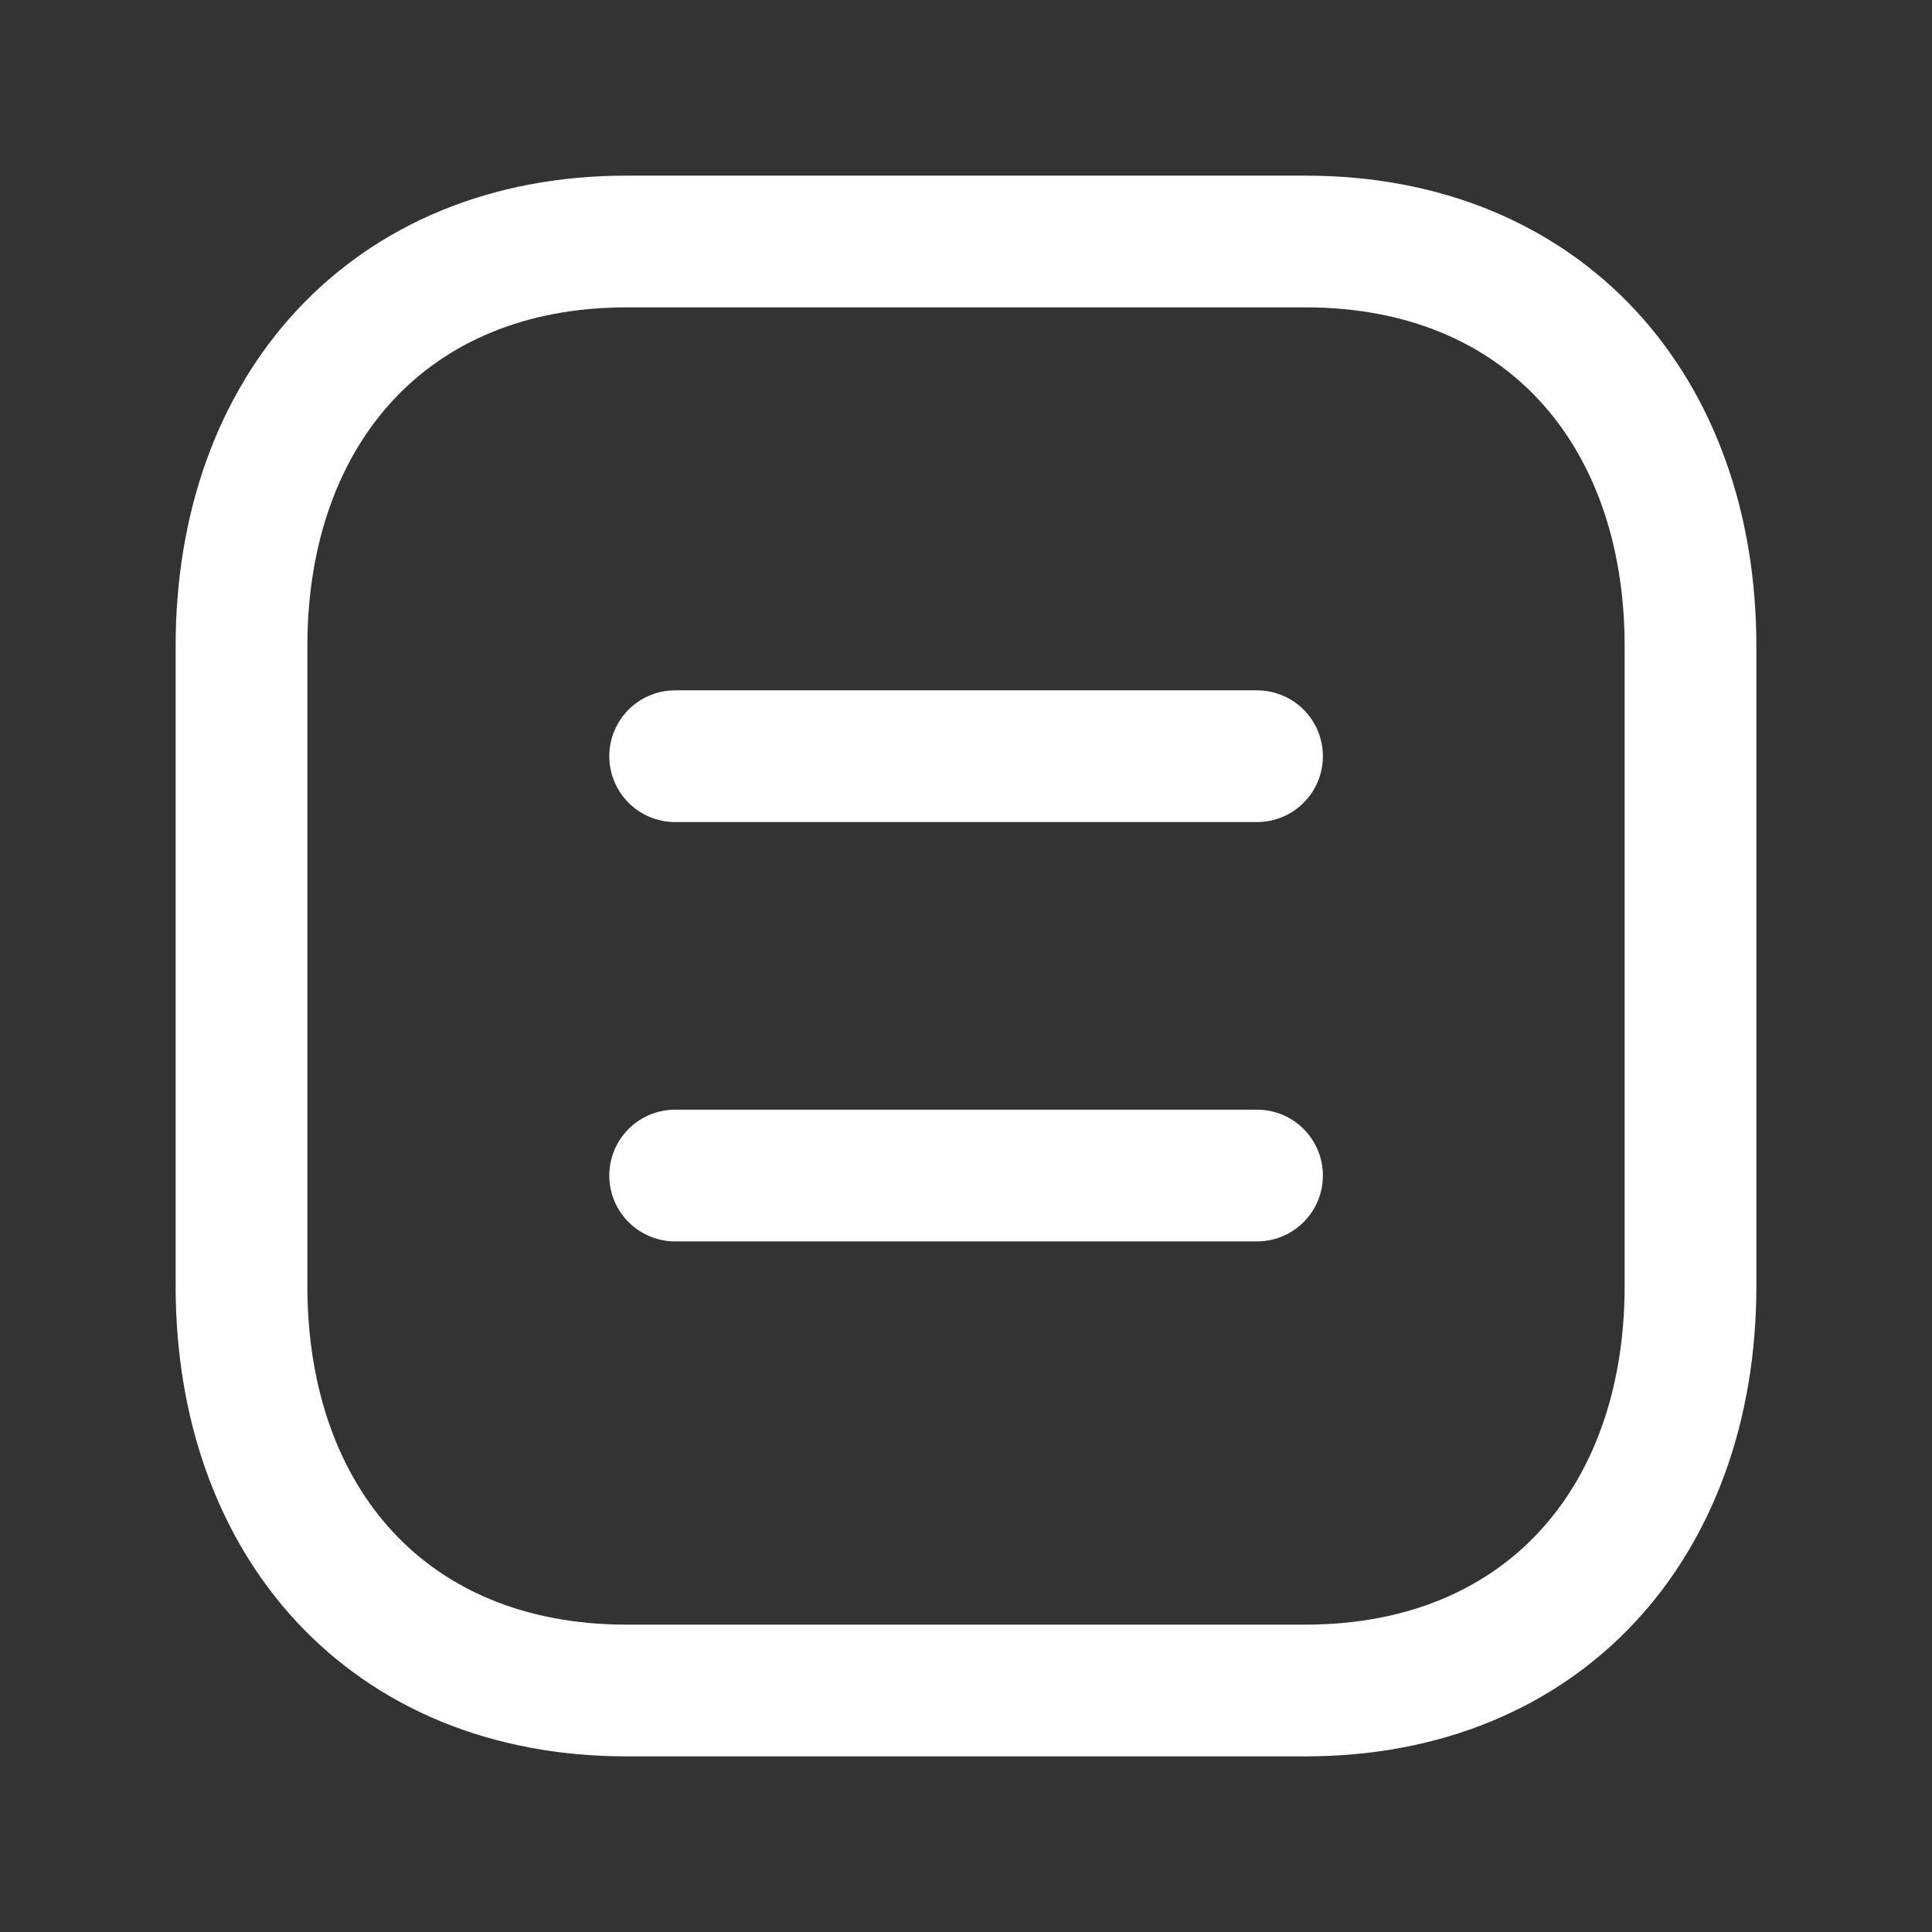
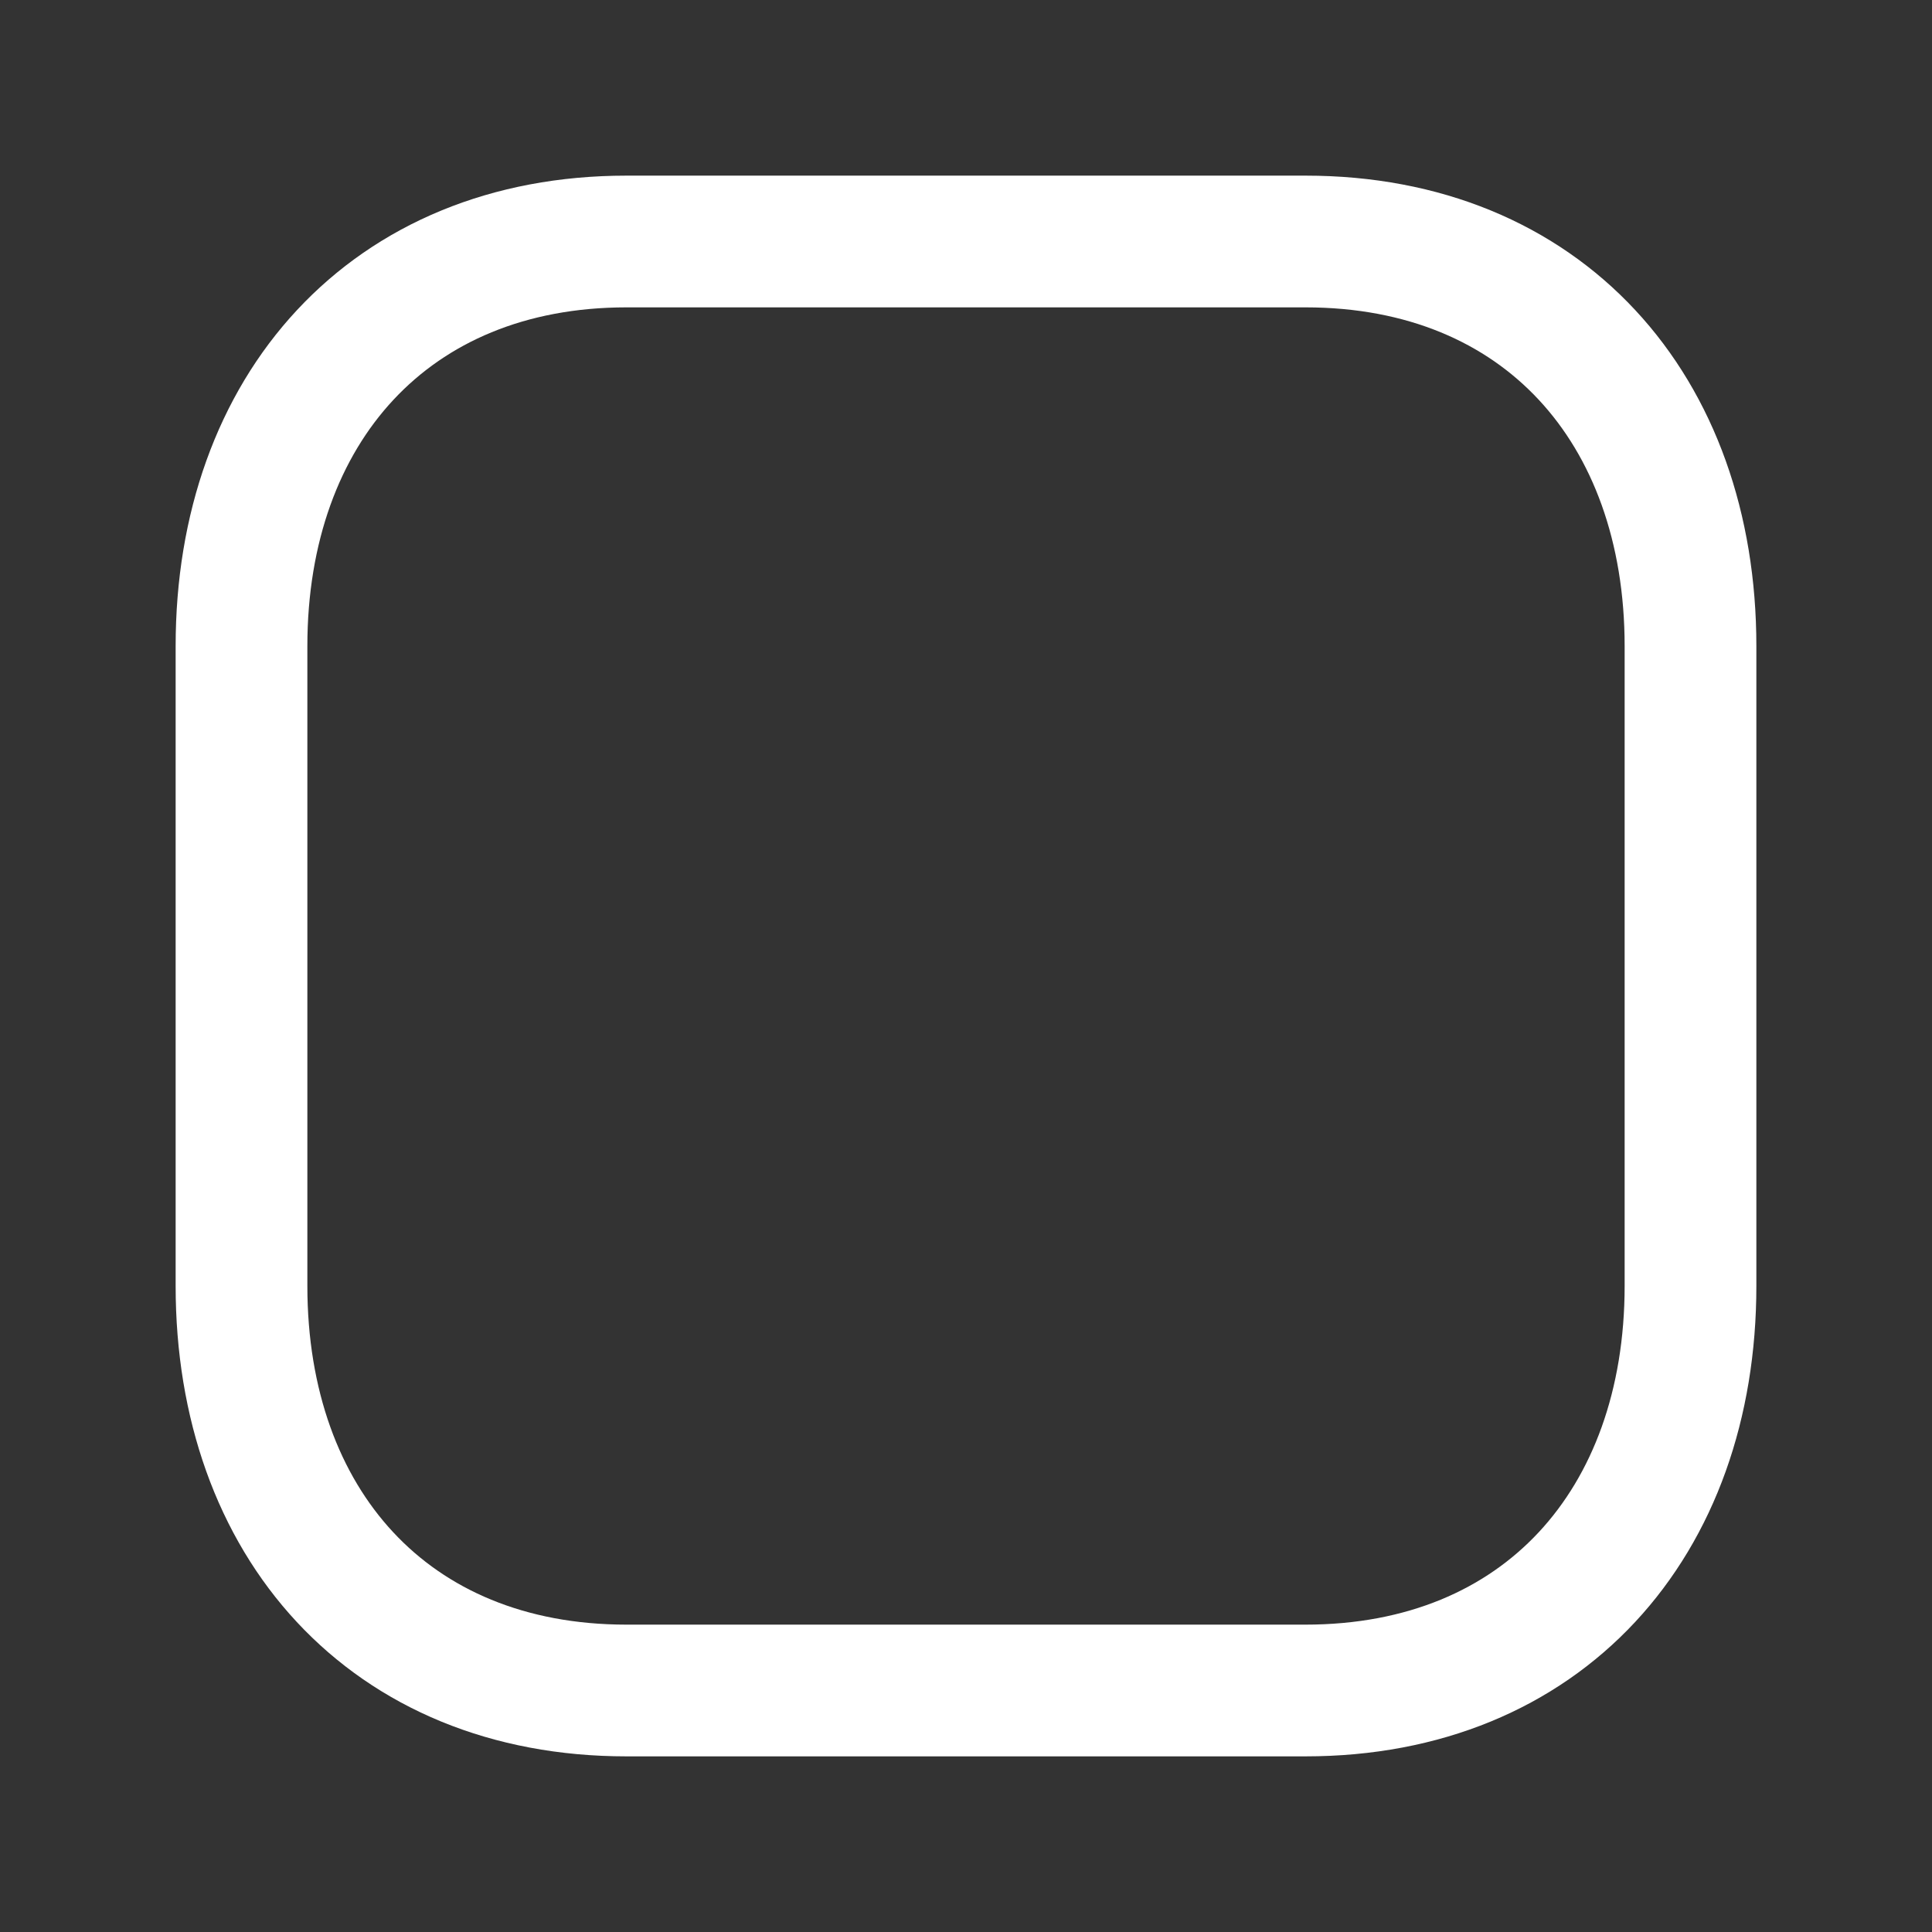
<svg xmlns="http://www.w3.org/2000/svg" width="22" height="22" viewBox="0 0 22 22" fill="none">
  <rect x="0" y="0" width="22" height="22" fill="#333333" stroke="none" />
  <path d="M7.134 2.75H14.866C17.568 2.75 19.25 4.658 19.25 7.358V14.643C19.25 17.342 17.568 19.25 14.865 19.25H7.134C4.431 19.25 2.75 17.342 2.75 14.643V7.358C2.75 4.658 4.439 2.75 7.134 2.75Z" stroke="white" stroke-width="1.5" stroke-linecap="round" stroke-linejoin="round" />
-   <path d="M7.688 8.611H14.314M7.688 13.386H14.314" stroke="white" stroke-width="1.5" stroke-linecap="round" stroke-linejoin="round" />
</svg>